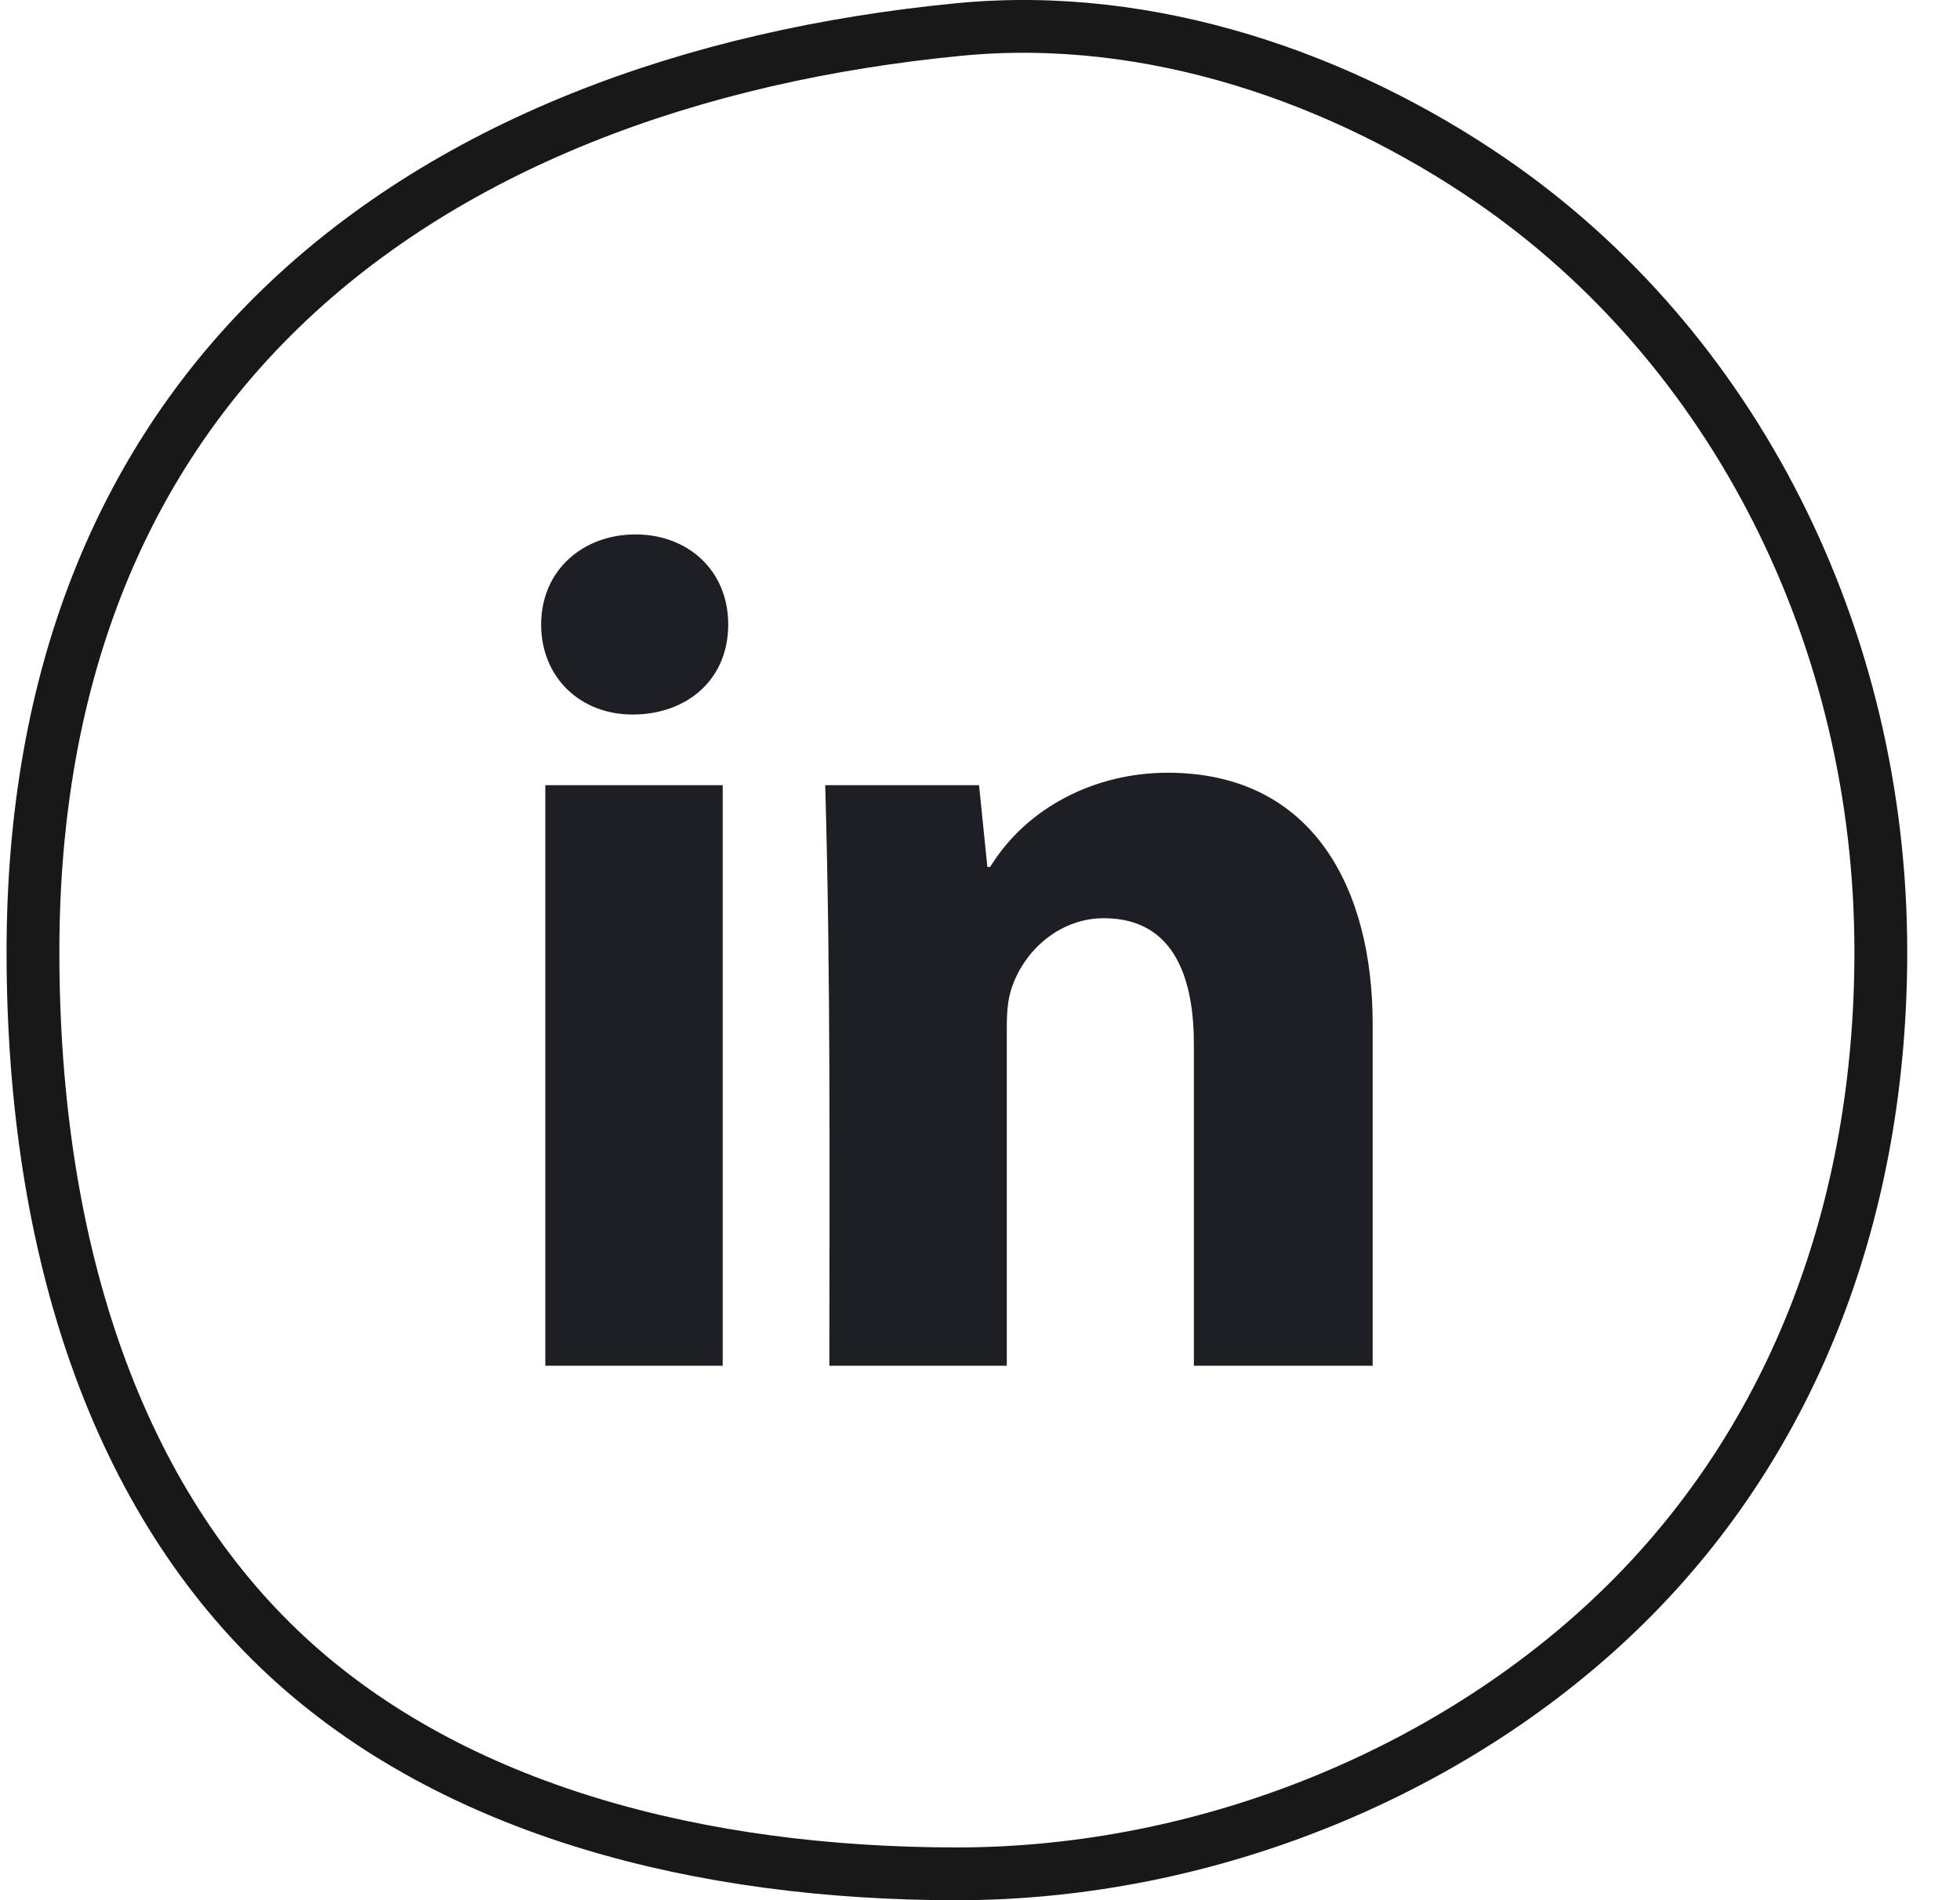
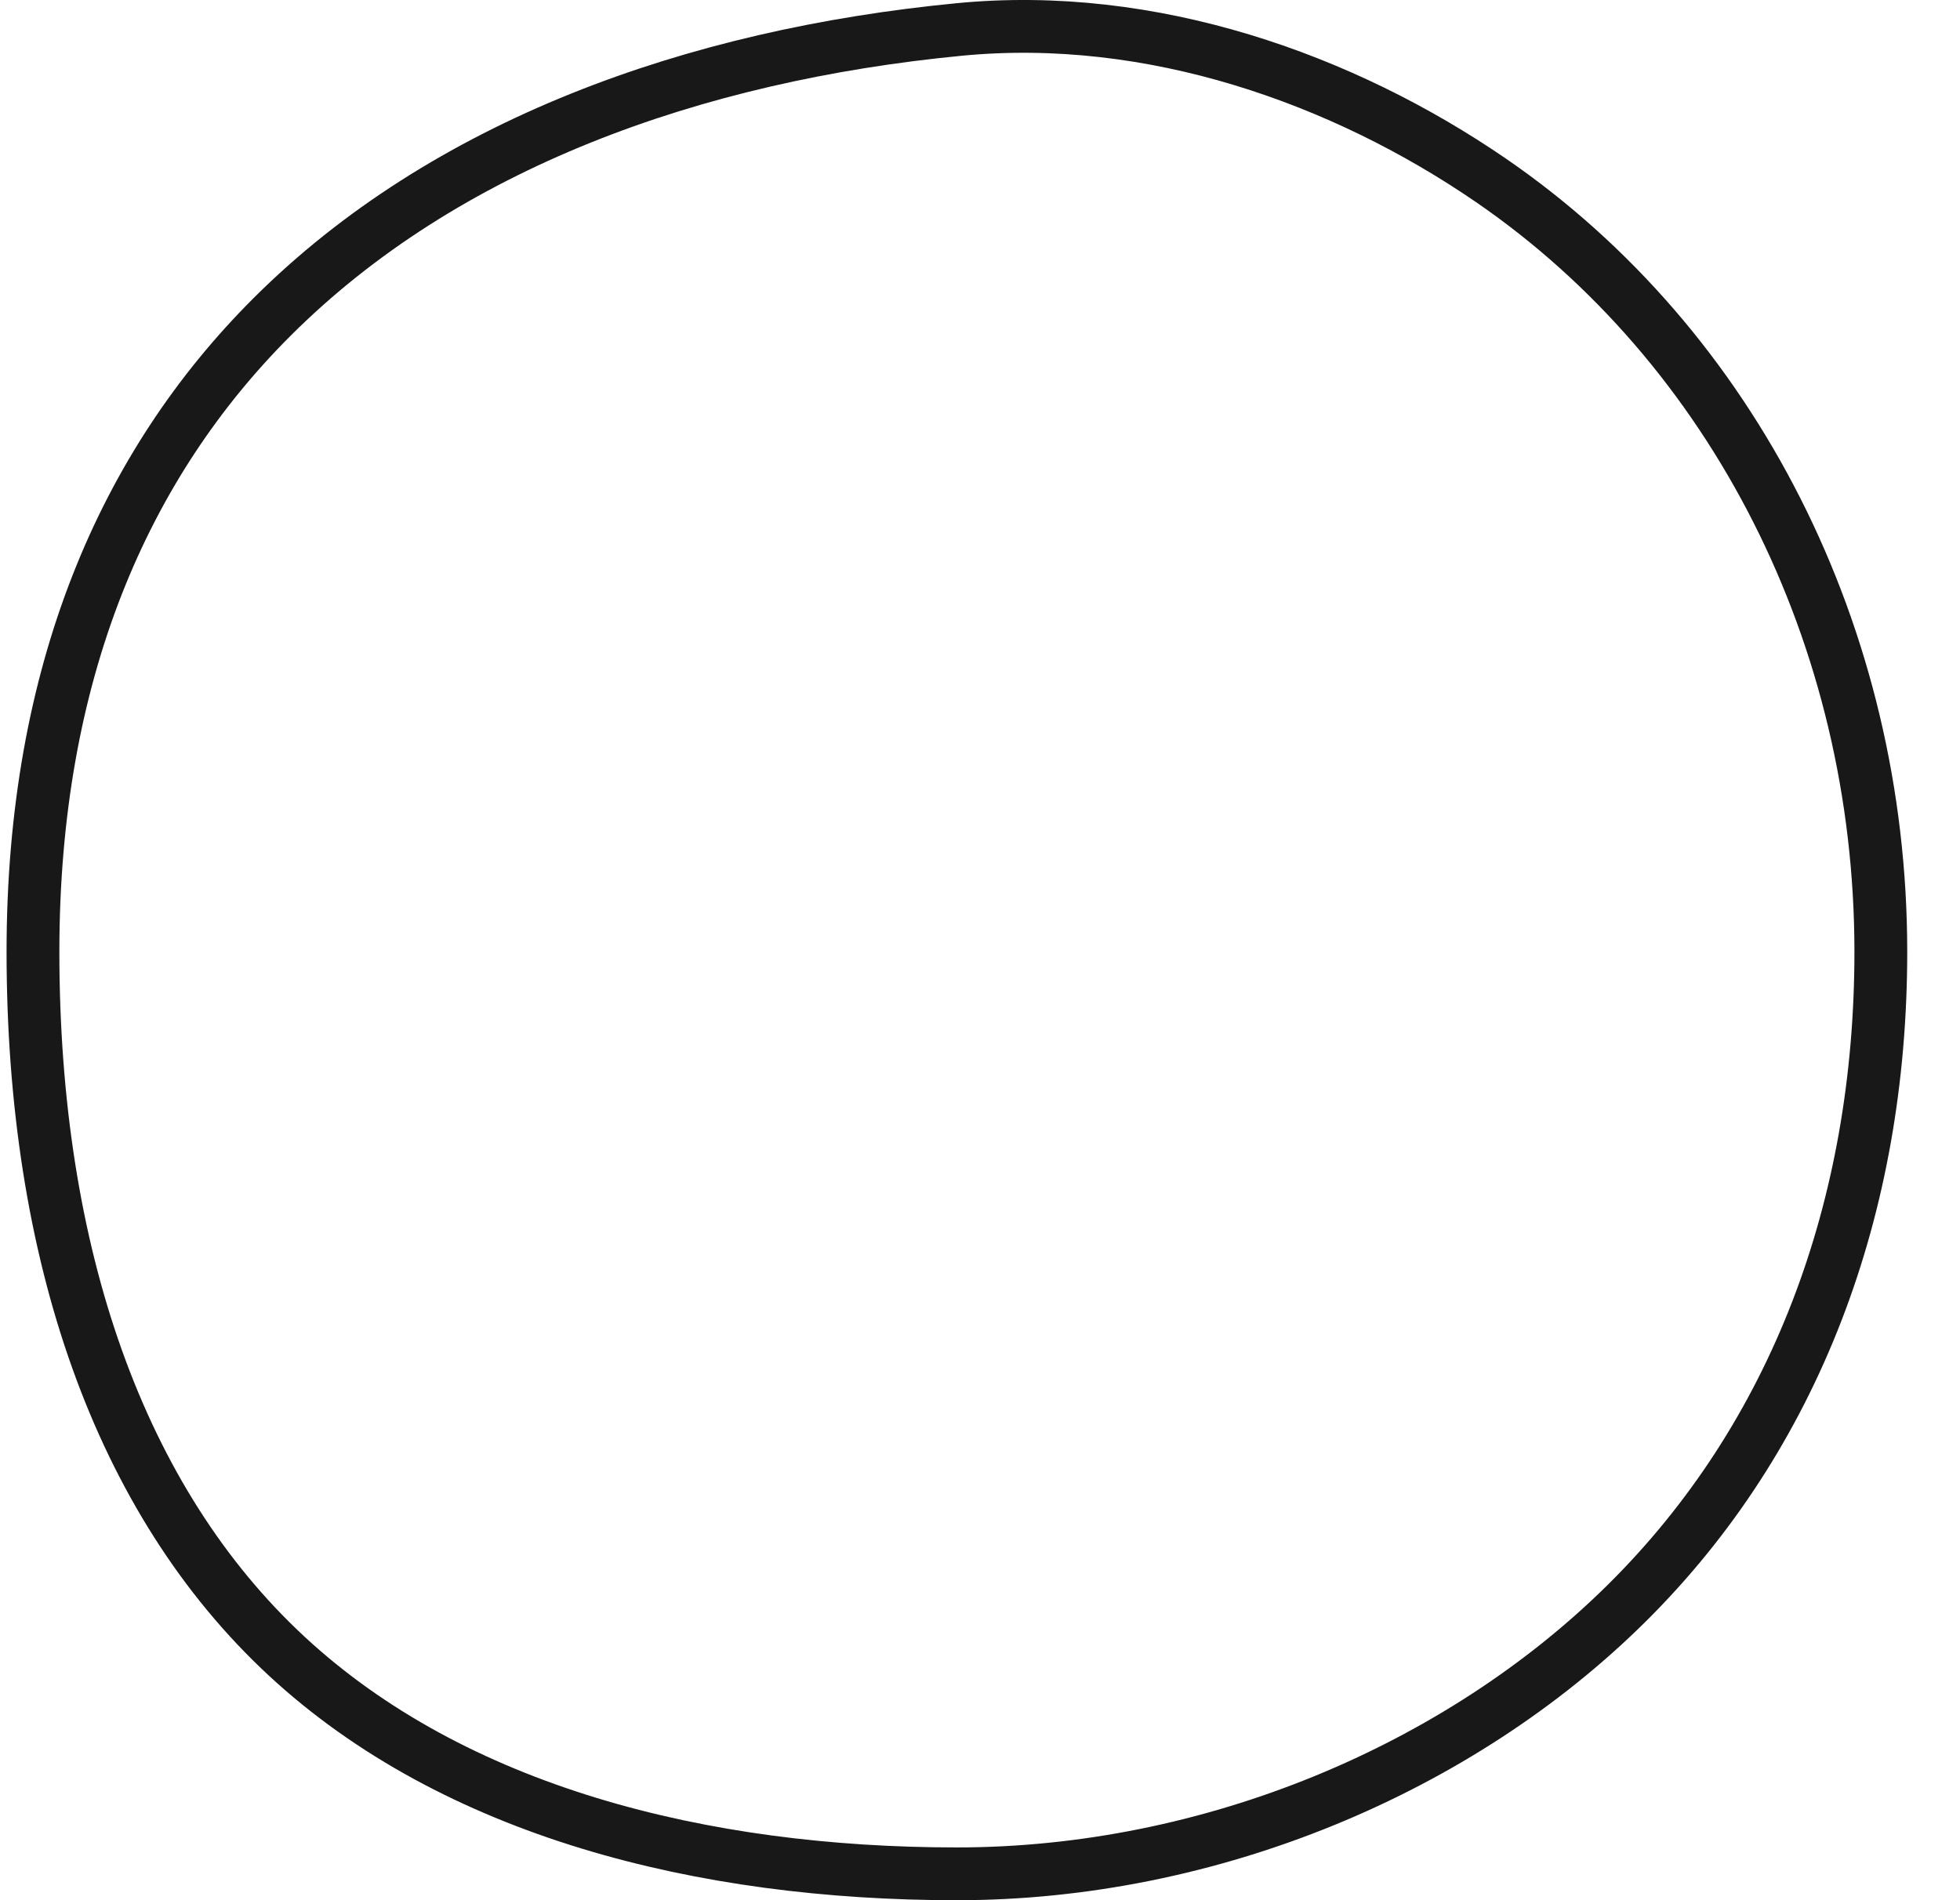
<svg xmlns="http://www.w3.org/2000/svg" width="33px" height="32px" viewBox="0 0 33 32" version="1.1">
  <title>Group 6</title>
  <desc>Created with Sketch.</desc>
  <g id="new" stroke="none" stroke-width="1" fill="none" fill-rule="evenodd">
    <g id="Performance1" transform="translate(-1171, -1700)">
      <g id="Group-2" transform="translate(925, 689)">
        <g id="Group-5-Copy-2" transform="translate(32, 1011)">
          <g id="Group-3" transform="translate(175, 0)">
            <g id="Group-6" transform="translate(39.111, 0)">
              <path d="M16.043,0.496 C11.557,0.929 7.375,2.437 4.47,5.337 C1.982,7.821 0.444,11.326 0.444,16.027 C0.444,21.114 1.897,25.278 4.718,27.892 C7.537,30.504 11.705,31.556 16,31.556 C20.275,31.556 24.46,29.788 27.274,27.002 C30.115,24.189 31.556,20.336 31.556,16.027 C31.556,10.712 29.071,5.837 24.99,3.036 C22.498,1.326 19.282,0.183 16.043,0.496 Z" id="Oval-Copy-4" stroke="#191818" stroke-width="0.889" />
              <g id="linkedin" transform="translate(9, 9)" fill="#1D1F24" fill-rule="nonzero">
-                 <path d="M10.99,14 L10.99,8.587 C10.99,7.56 10.71,6.463 9.473,6.463 C8.773,6.463 8.167,6.953 7.933,7.607 C7.84,7.863 7.84,8.12 7.84,8.377 L7.84,14 L4.853,14 C4.853,10.733 4.877,7.49 4.783,4.223 L7.373,4.223 L7.513,5.6 L7.56,5.6 C8.19,4.573 9.357,4.013 10.547,4.013 C13.02,4.013 14,5.997 14,8.237 L14,14 L10.99,14 Z M0.07,14 L0.07,4.223 L3.057,4.223 L3.057,14 L0.07,14 Z M1.587,0 C2.473,0 3.15,0.607 3.15,1.517 C3.15,2.45 2.45,3.033 1.54,3.033 C0.653,3.033 0,2.403 0,1.517 C0,0.607 0.7,0 1.587,0 L1.587,0 Z" id="LinkedIn-Icon" />
-               </g>
+                 </g>
            </g>
          </g>
        </g>
      </g>
    </g>
  </g>
</svg>